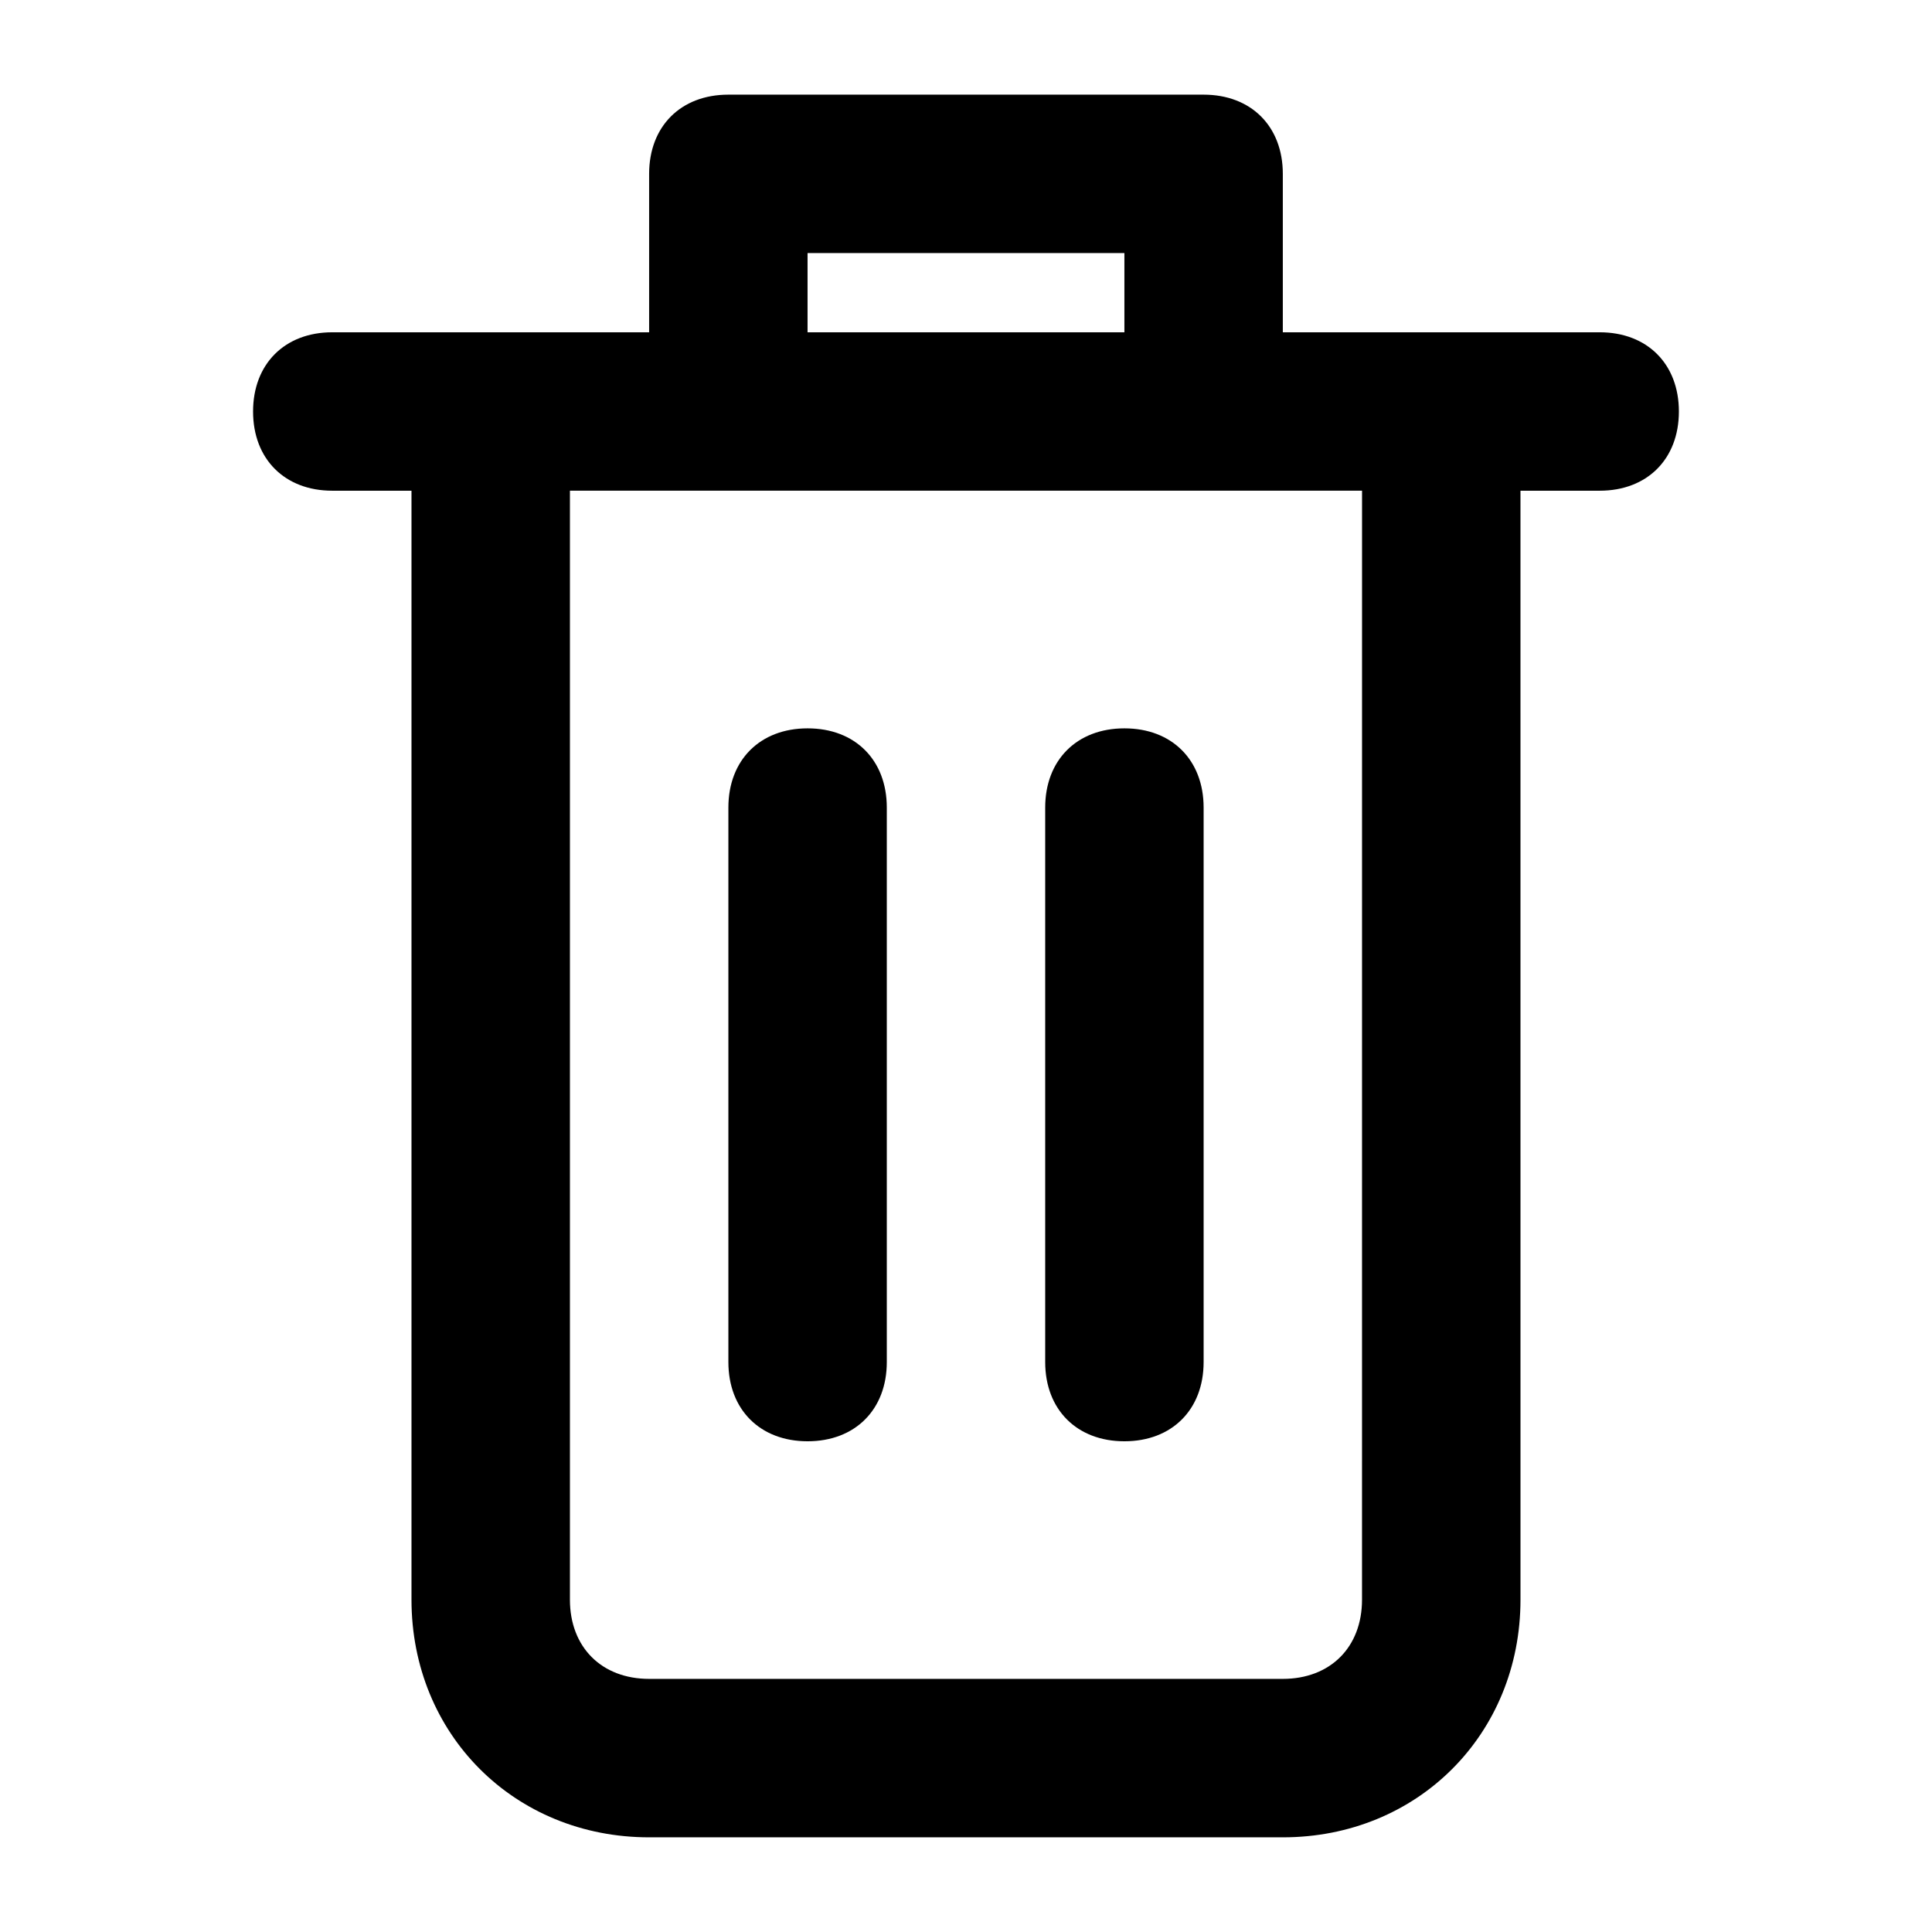
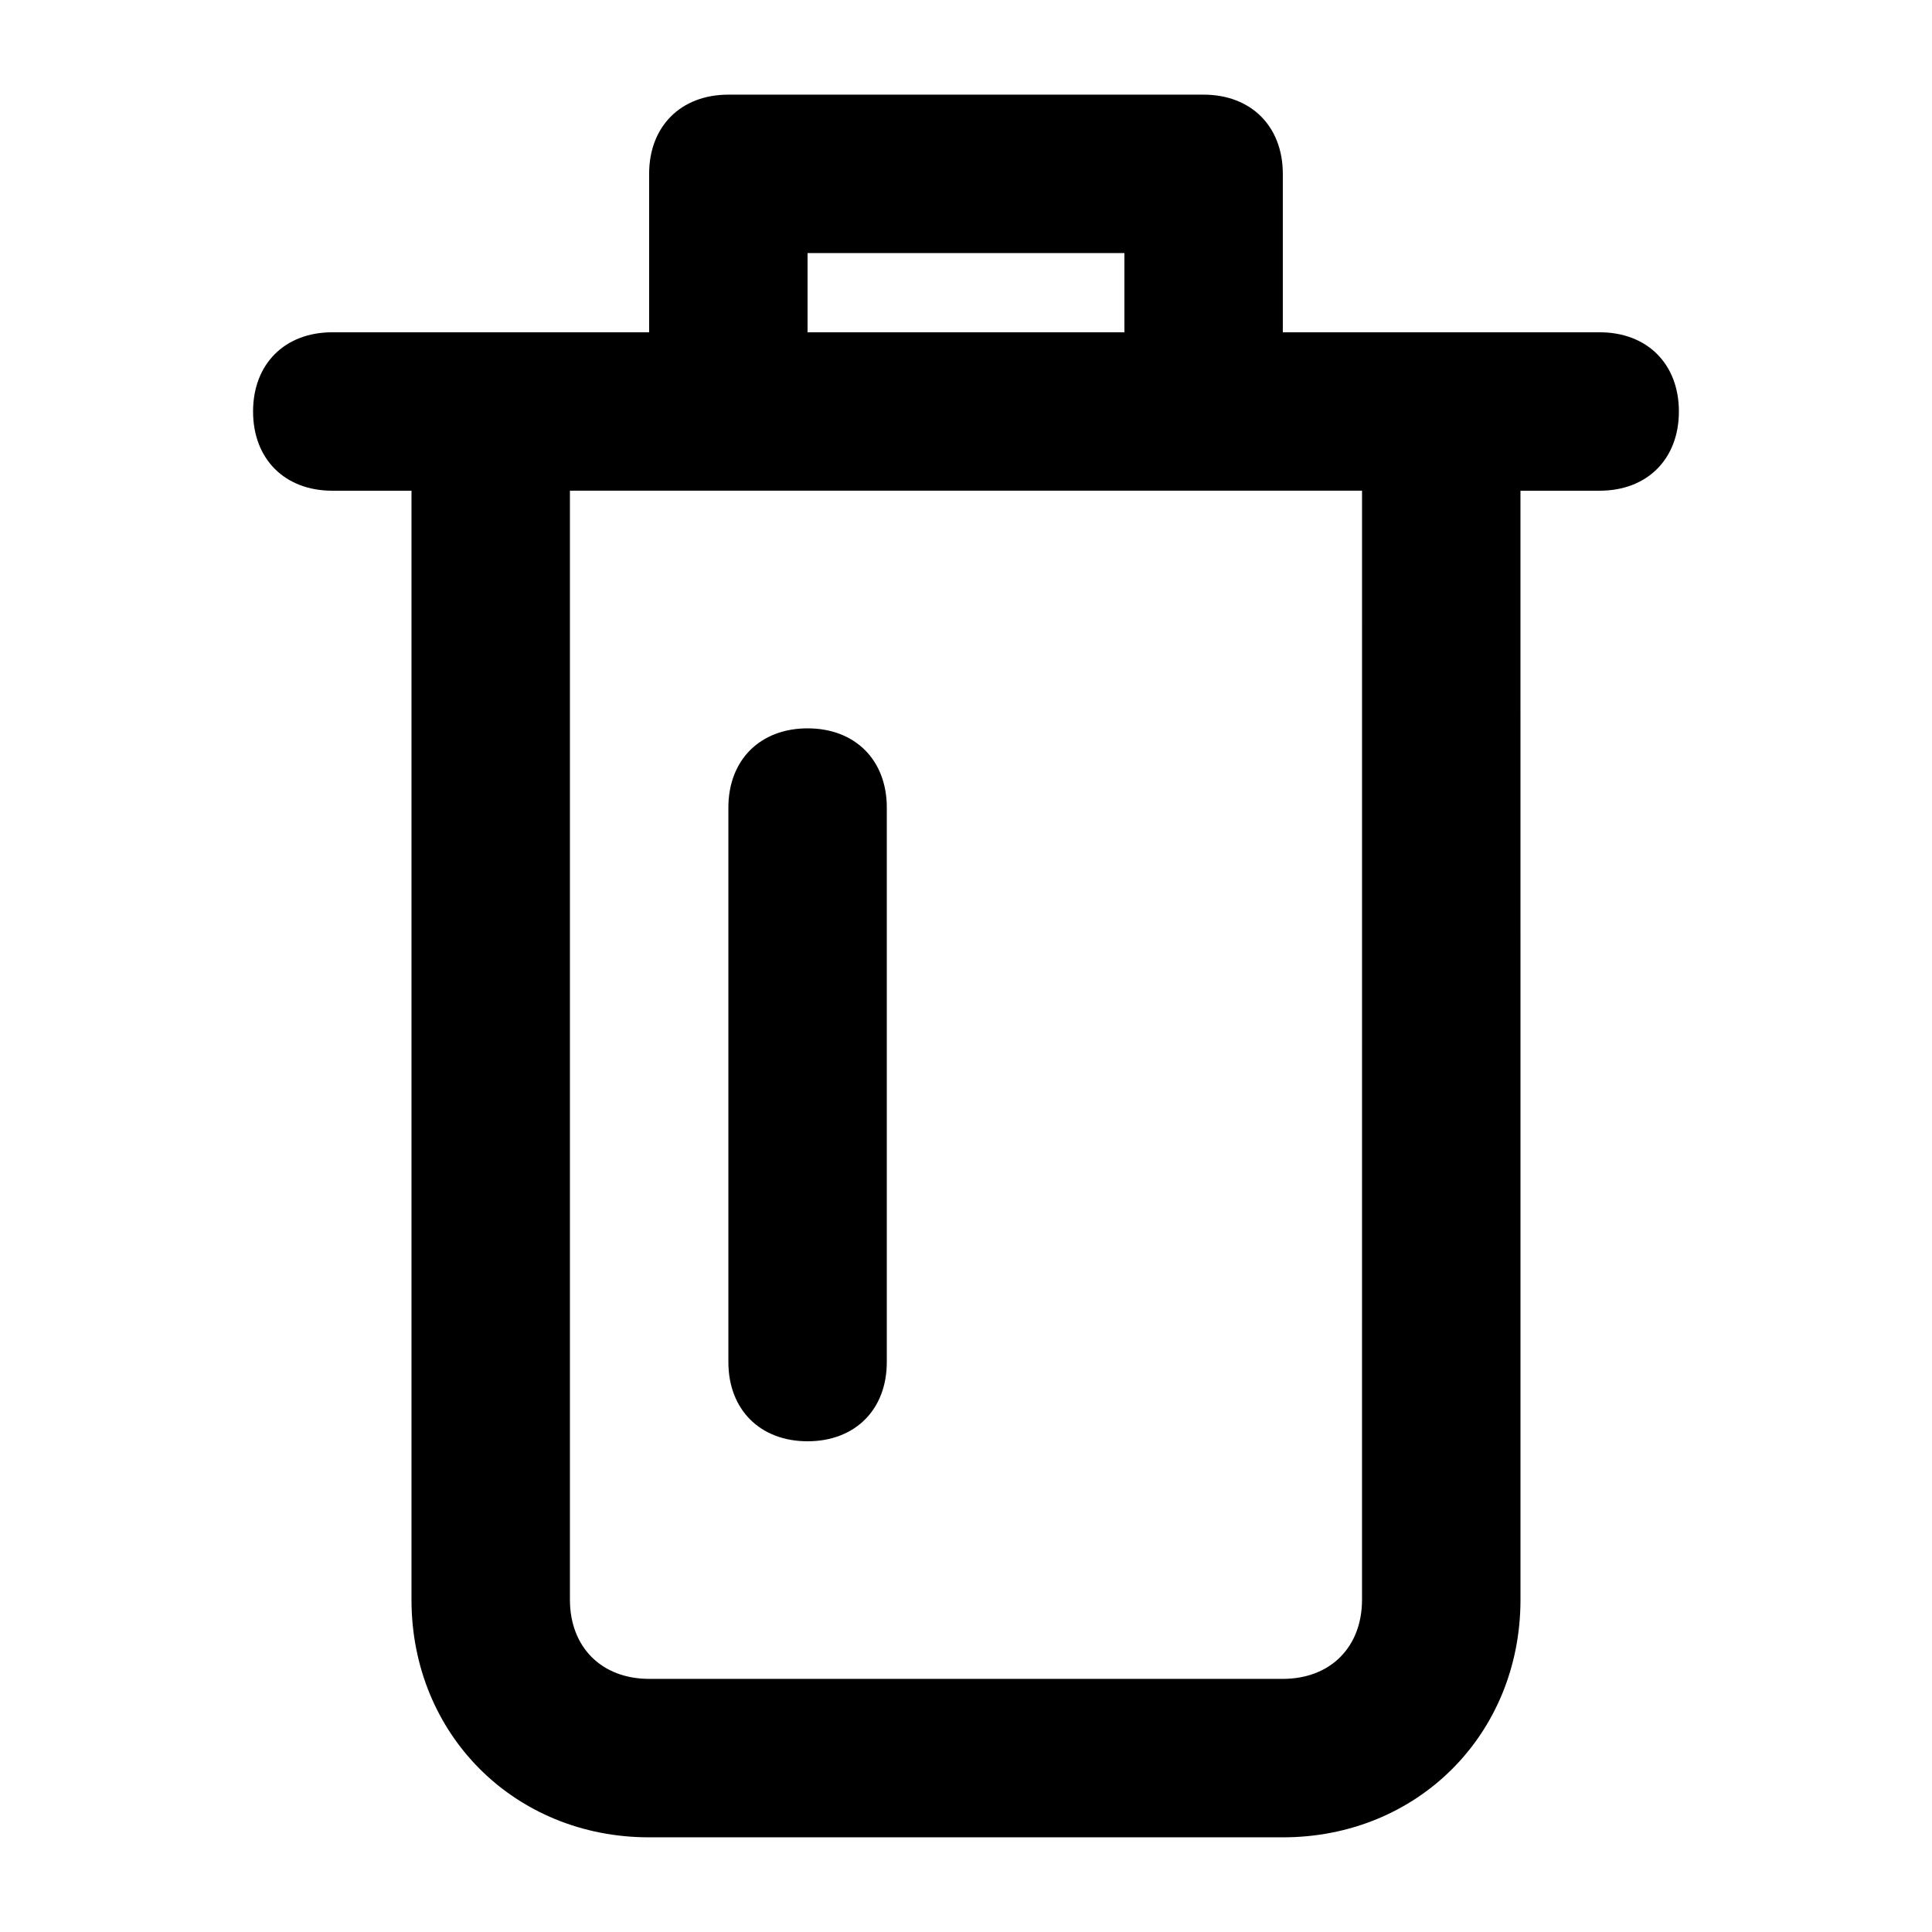
<svg xmlns="http://www.w3.org/2000/svg" fill="#000000" width="800px" height="800px" version="1.1" viewBox="144 144 512 512">
  <g>
    <path d="m567.93 232.06h-83.969v-41.984c0-12.594-8.398-20.992-20.992-20.992h-125.95c-12.598 0-20.992 8.398-20.992 20.992v41.984h-83.969c-12.598 0-20.992 8.395-20.992 20.992 0 12.594 8.398 20.992 20.992 20.992h20.992v293.89c0 35.688 27.289 62.977 62.977 62.977h167.94c35.688 0 62.977-27.289 62.977-62.977l-0.004-293.89h20.992c12.594 0 20.992-8.398 20.992-20.992 0-12.598-8.395-20.992-20.992-20.992zm-209.92-20.992h83.969v20.992h-83.969zm146.94 356.86c0 12.594-8.398 20.992-20.992 20.992h-167.93c-12.594 0-20.992-8.398-20.992-20.992v-293.89h209.92z" />
    <path d="m358.02 337.02c-12.594 0-20.992 8.398-20.992 20.992v146.95c0 12.594 8.398 20.992 20.992 20.992s20.992-8.398 20.992-20.992v-146.95c0-12.598-8.398-20.992-20.992-20.992z" />
-     <path d="m441.98 337.02c-12.594 0-20.992 8.398-20.992 20.992v146.95c0 12.594 8.398 20.992 20.992 20.992s20.992-8.398 20.992-20.992v-146.95c0-12.598-8.398-20.992-20.992-20.992z" />
  </g>
</svg>